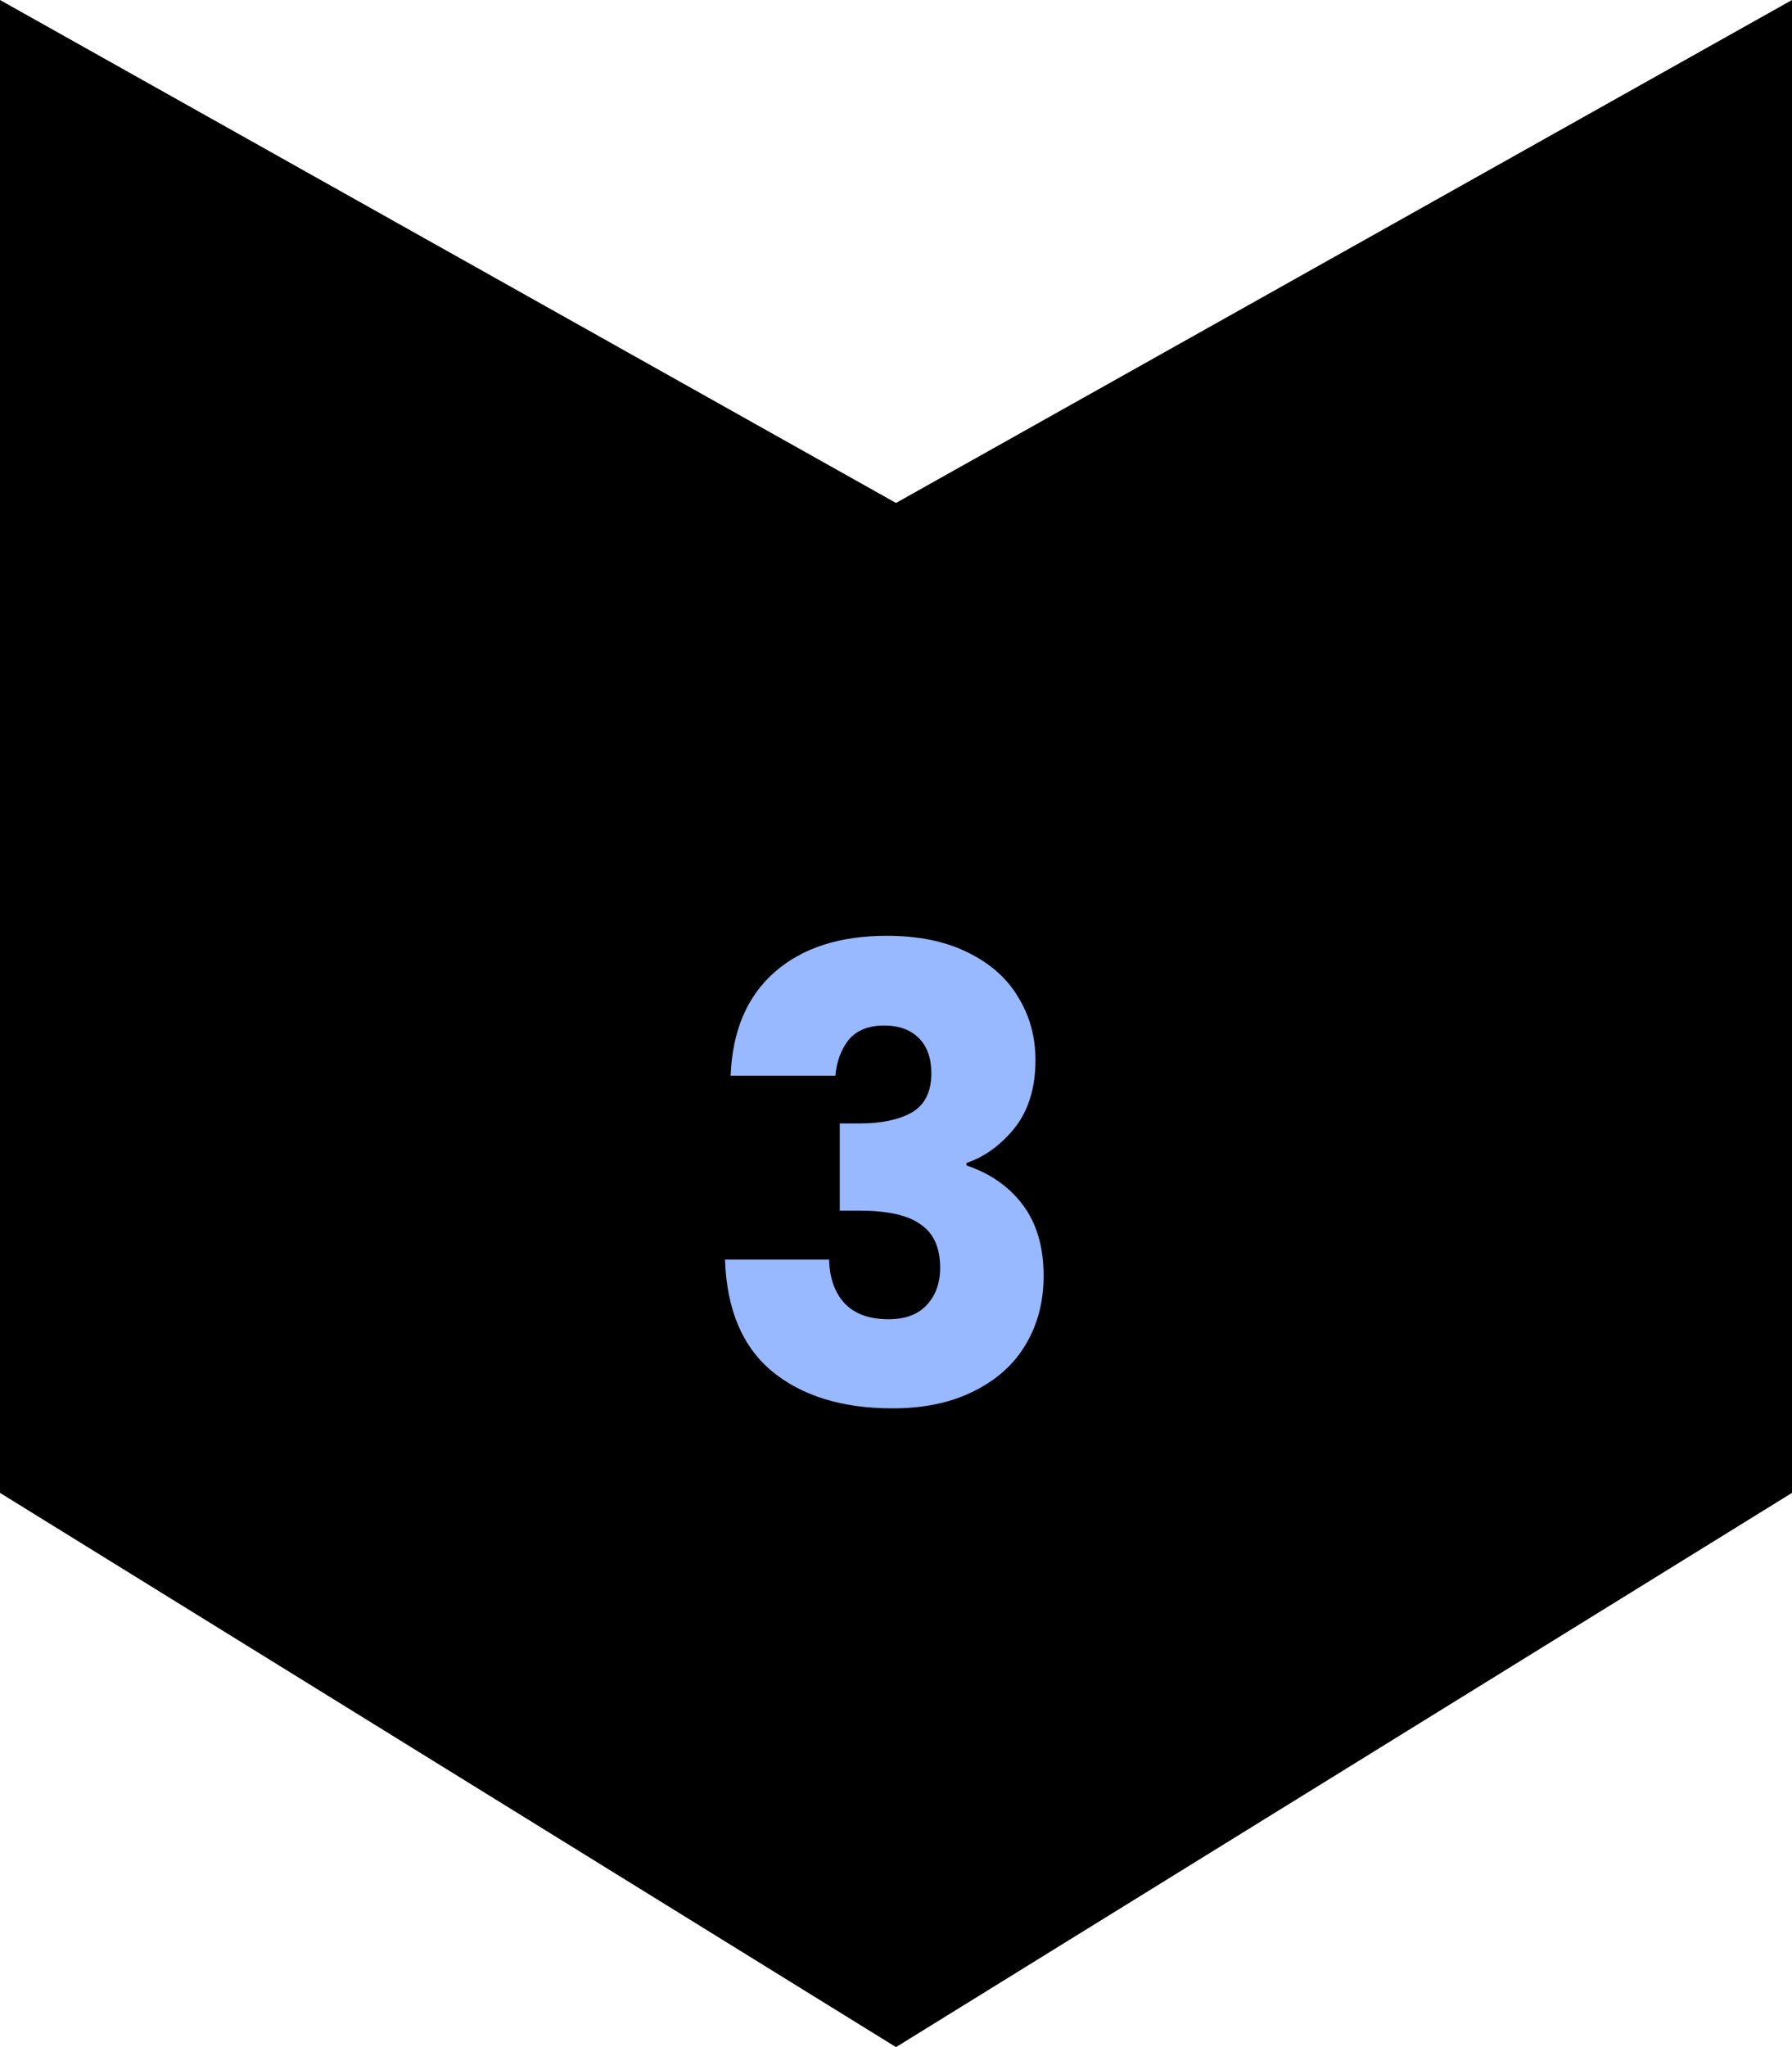
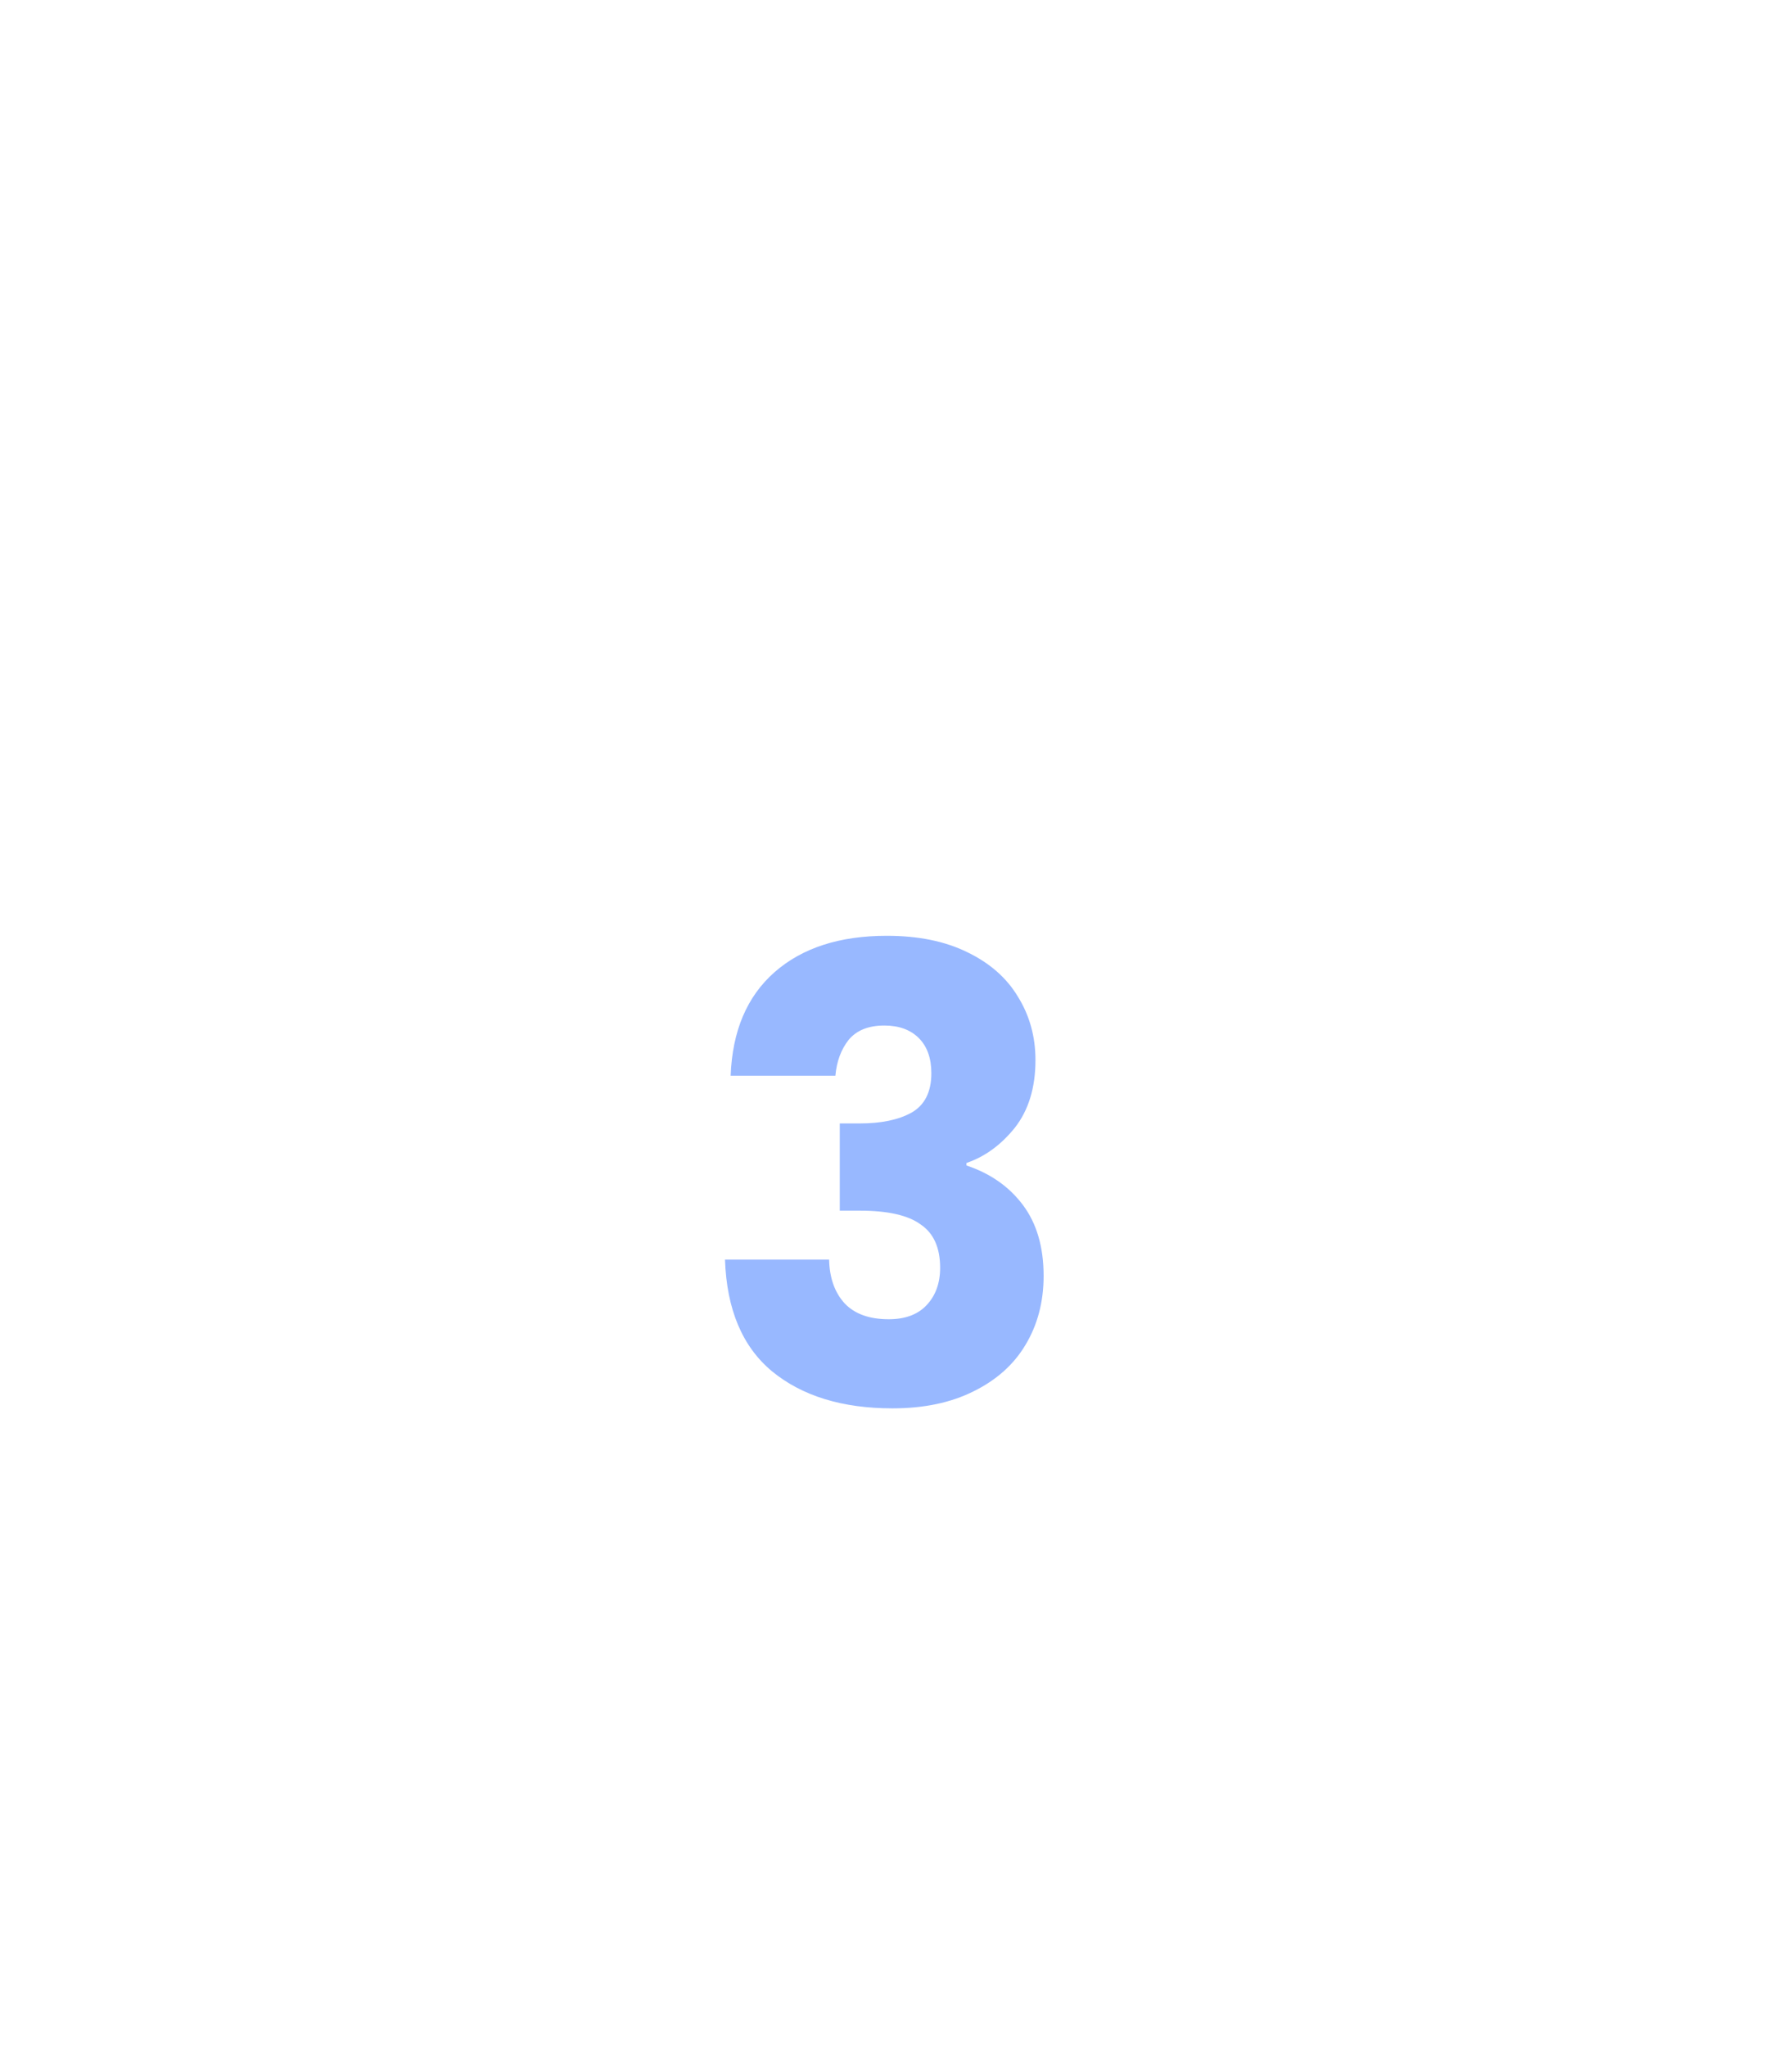
<svg xmlns="http://www.w3.org/2000/svg" width="120" height="137" viewBox="0 0 120 137" fill="none">
-   <path d="M0 0L60 33.66L120 0V99.909L60 137L0 99.909V0Z" fill="black" />
  <path d="M48.927 71.992C49.039 68.996 50.019 66.686 51.867 65.062C53.715 63.438 56.221 62.626 59.385 62.626C61.485 62.626 63.277 62.99 64.761 63.718C66.273 64.446 67.407 65.44 68.163 66.7C68.947 67.96 69.339 69.374 69.339 70.942C69.339 72.79 68.877 74.302 67.953 75.478C67.029 76.626 65.951 77.41 64.719 77.83V77.998C66.315 78.53 67.575 79.412 68.499 80.644C69.423 81.876 69.885 83.458 69.885 85.39C69.885 87.126 69.479 88.666 68.667 90.01C67.883 91.326 66.721 92.362 65.181 93.118C63.669 93.874 61.863 94.252 59.763 94.252C56.403 94.252 53.715 93.426 51.699 91.774C49.711 90.122 48.661 87.63 48.549 84.298H55.521C55.549 85.53 55.899 86.51 56.571 87.238C57.243 87.938 58.223 88.288 59.511 88.288C60.603 88.288 61.443 87.98 62.031 87.364C62.647 86.72 62.955 85.88 62.955 84.844C62.955 83.5 62.521 82.534 61.653 81.946C60.813 81.33 59.455 81.022 57.579 81.022H56.235V75.184H57.579C59.007 75.184 60.155 74.946 61.023 74.47C61.919 73.966 62.367 73.084 62.367 71.824C62.367 70.816 62.087 70.032 61.527 69.472C60.967 68.912 60.197 68.632 59.217 68.632C58.153 68.632 57.355 68.954 56.823 69.598C56.319 70.242 56.025 71.04 55.941 71.992H48.927Z" fill="#98B8FF" />
</svg>